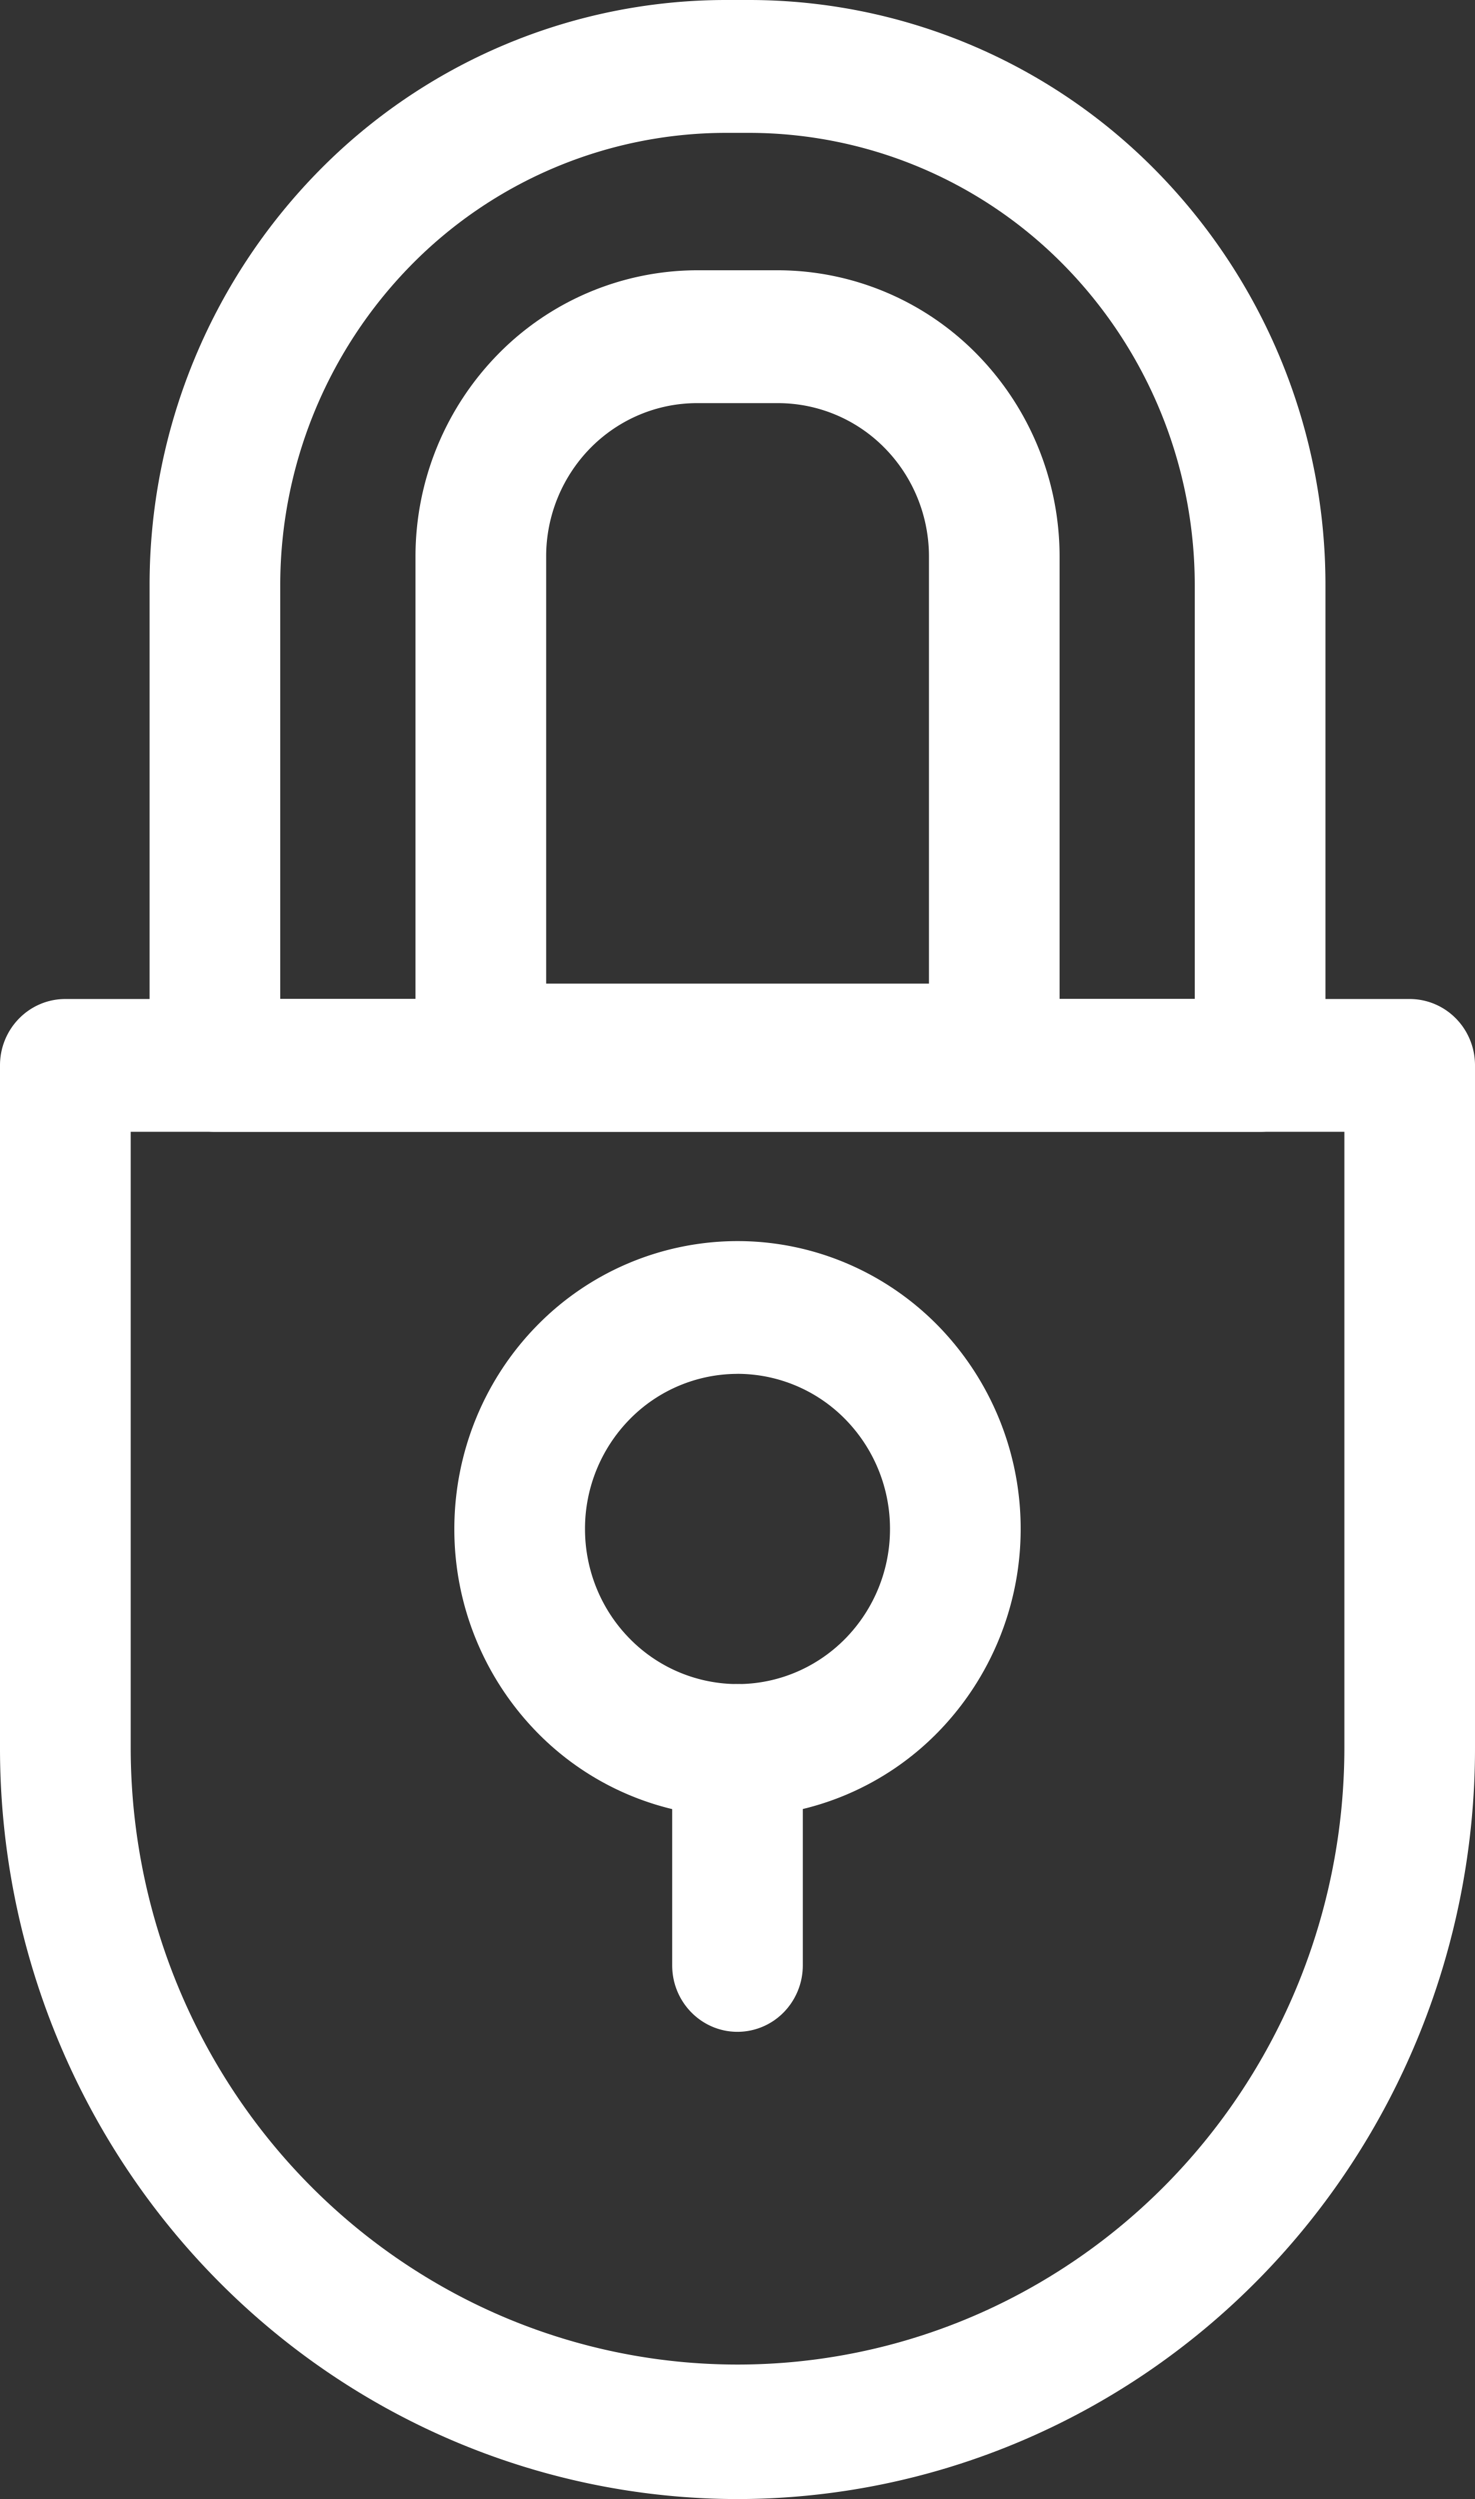
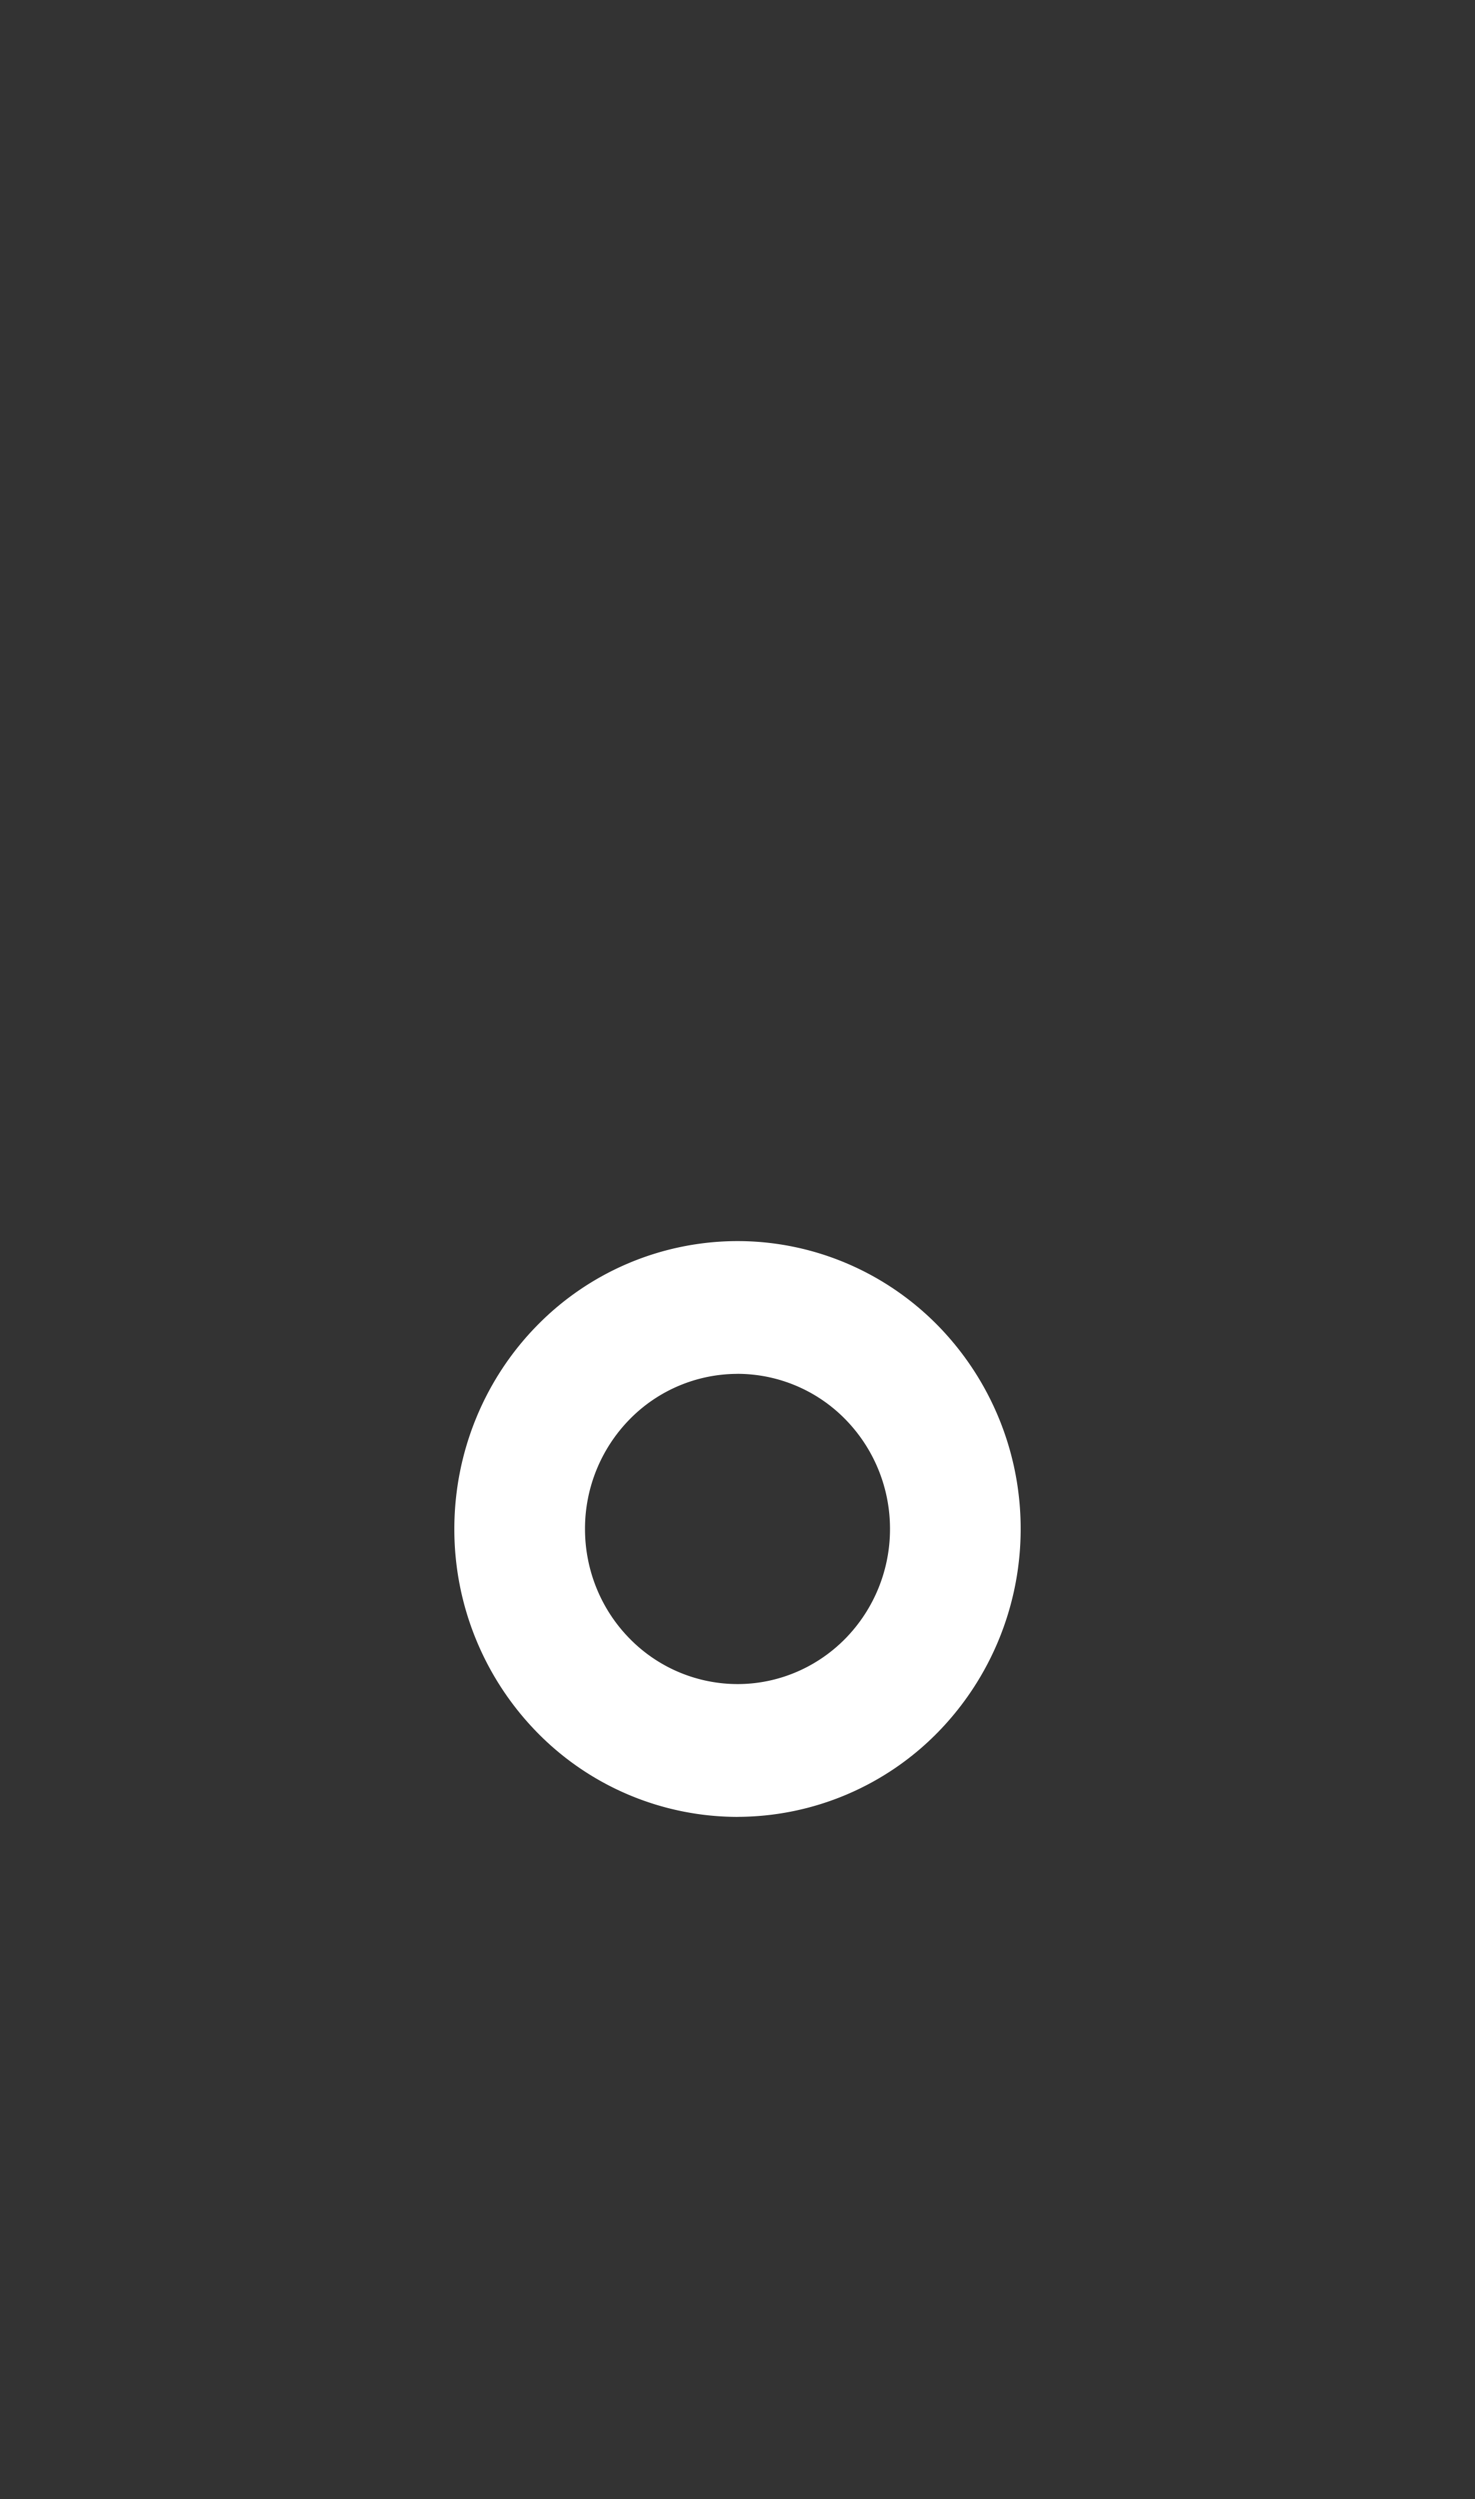
<svg xmlns="http://www.w3.org/2000/svg" width="36" height="61" viewBox="0 0 36 61">
  <rect x="0" y="0" width="36" height="61" fill="#333333" stroke="none" />
  <g fill="#FFF" fill-rule="nonzero">
-     <path d="M18 61c-4.779-.006-9.36-1.942-12.735-5.383C1.89 52.177-.004 47.515 0 42.655v-16.65c0-.895.714-1.62 1.595-1.62h32.81c.423 0 .829.17 1.128.474.3.304.467.716.467 1.147v16.65c.004 4.859-1.89 9.522-5.265 12.961C27.359 59.057 22.779 60.994 18 61zM3.19 27.626v15.029c0 5.38 2.823 10.353 7.405 13.044a14.6 14.6 0 0 0 14.812 0c4.582-2.69 7.405-7.663 7.405-13.044V27.626H3.19z" />
    <path d="M18 44.349a6.854 6.854 0 0 1-4.887-2.059 7.09 7.09 0 0 1-2.024-4.97c0-1.864.728-3.651 2.024-4.97A6.854 6.854 0 0 1 18 30.294c1.833 0 3.591.74 4.887 2.058a7.088 7.088 0 0 1 2.024 4.97 7.097 7.097 0 0 1-2.026 4.967A6.862 6.862 0 0 1 18 44.348zm0-10.814a3.69 3.69 0 0 0-2.632 1.109 3.816 3.816 0 0 0-1.09 2.677c0 1.004.391 1.966 1.09 2.676A3.693 3.693 0 0 0 18 41.107c.988 0 1.934-.4 2.632-1.11a3.817 3.817 0 0 0 1.09-2.676 3.816 3.816 0 0 0-1.09-2.677A3.69 3.69 0 0 0 18 33.534z" />
-     <path d="M18 49.595c-.88 0-1.594-.726-1.594-1.622v-5.245c0-.895.713-1.62 1.594-1.62.88 0 1.594.725 1.594 1.62v5.245c0 .43-.168.842-.467 1.147a1.58 1.58 0 0 1-1.127.475zM30.755 27.626H5.245c-.88 0-1.594-.726-1.594-1.62V14.282A14.416 14.416 0 0 1 7.768 4.186 13.936 13.936 0 0 1 17.698 0h.605a13.935 13.935 0 0 1 9.93 4.186 14.416 14.416 0 0 1 4.117 10.097v11.722c0 .43-.168.843-.468 1.146a1.58 1.58 0 0 1-1.127.475zM6.84 24.384h22.32v-10.1a11.15 11.15 0 0 0-3.184-7.803 10.784 10.784 0 0 0-7.673-3.238h-.606a10.784 10.784 0 0 0-7.672 3.238 11.15 11.15 0 0 0-3.185 7.803v10.1z" />
-     <path d="M24.266 27.253h-12.53c-.882 0-1.595-.726-1.595-1.622V13.585a7.056 7.056 0 0 1 2.014-4.938 6.822 6.822 0 0 1 4.857-2.05h1.977a6.823 6.823 0 0 1 4.857 2.05 7.055 7.055 0 0 1 2.015 4.938v12.046c0 .896-.714 1.622-1.595 1.622zM13.33 24.01h9.343V13.585c0-.993-.388-1.945-1.079-2.648A3.653 3.653 0 0 0 18.99 9.84h-1.977c-.976 0-1.913.395-2.604 1.097a3.778 3.778 0 0 0-1.079 2.648V24.01z" />
  </g>
</svg>